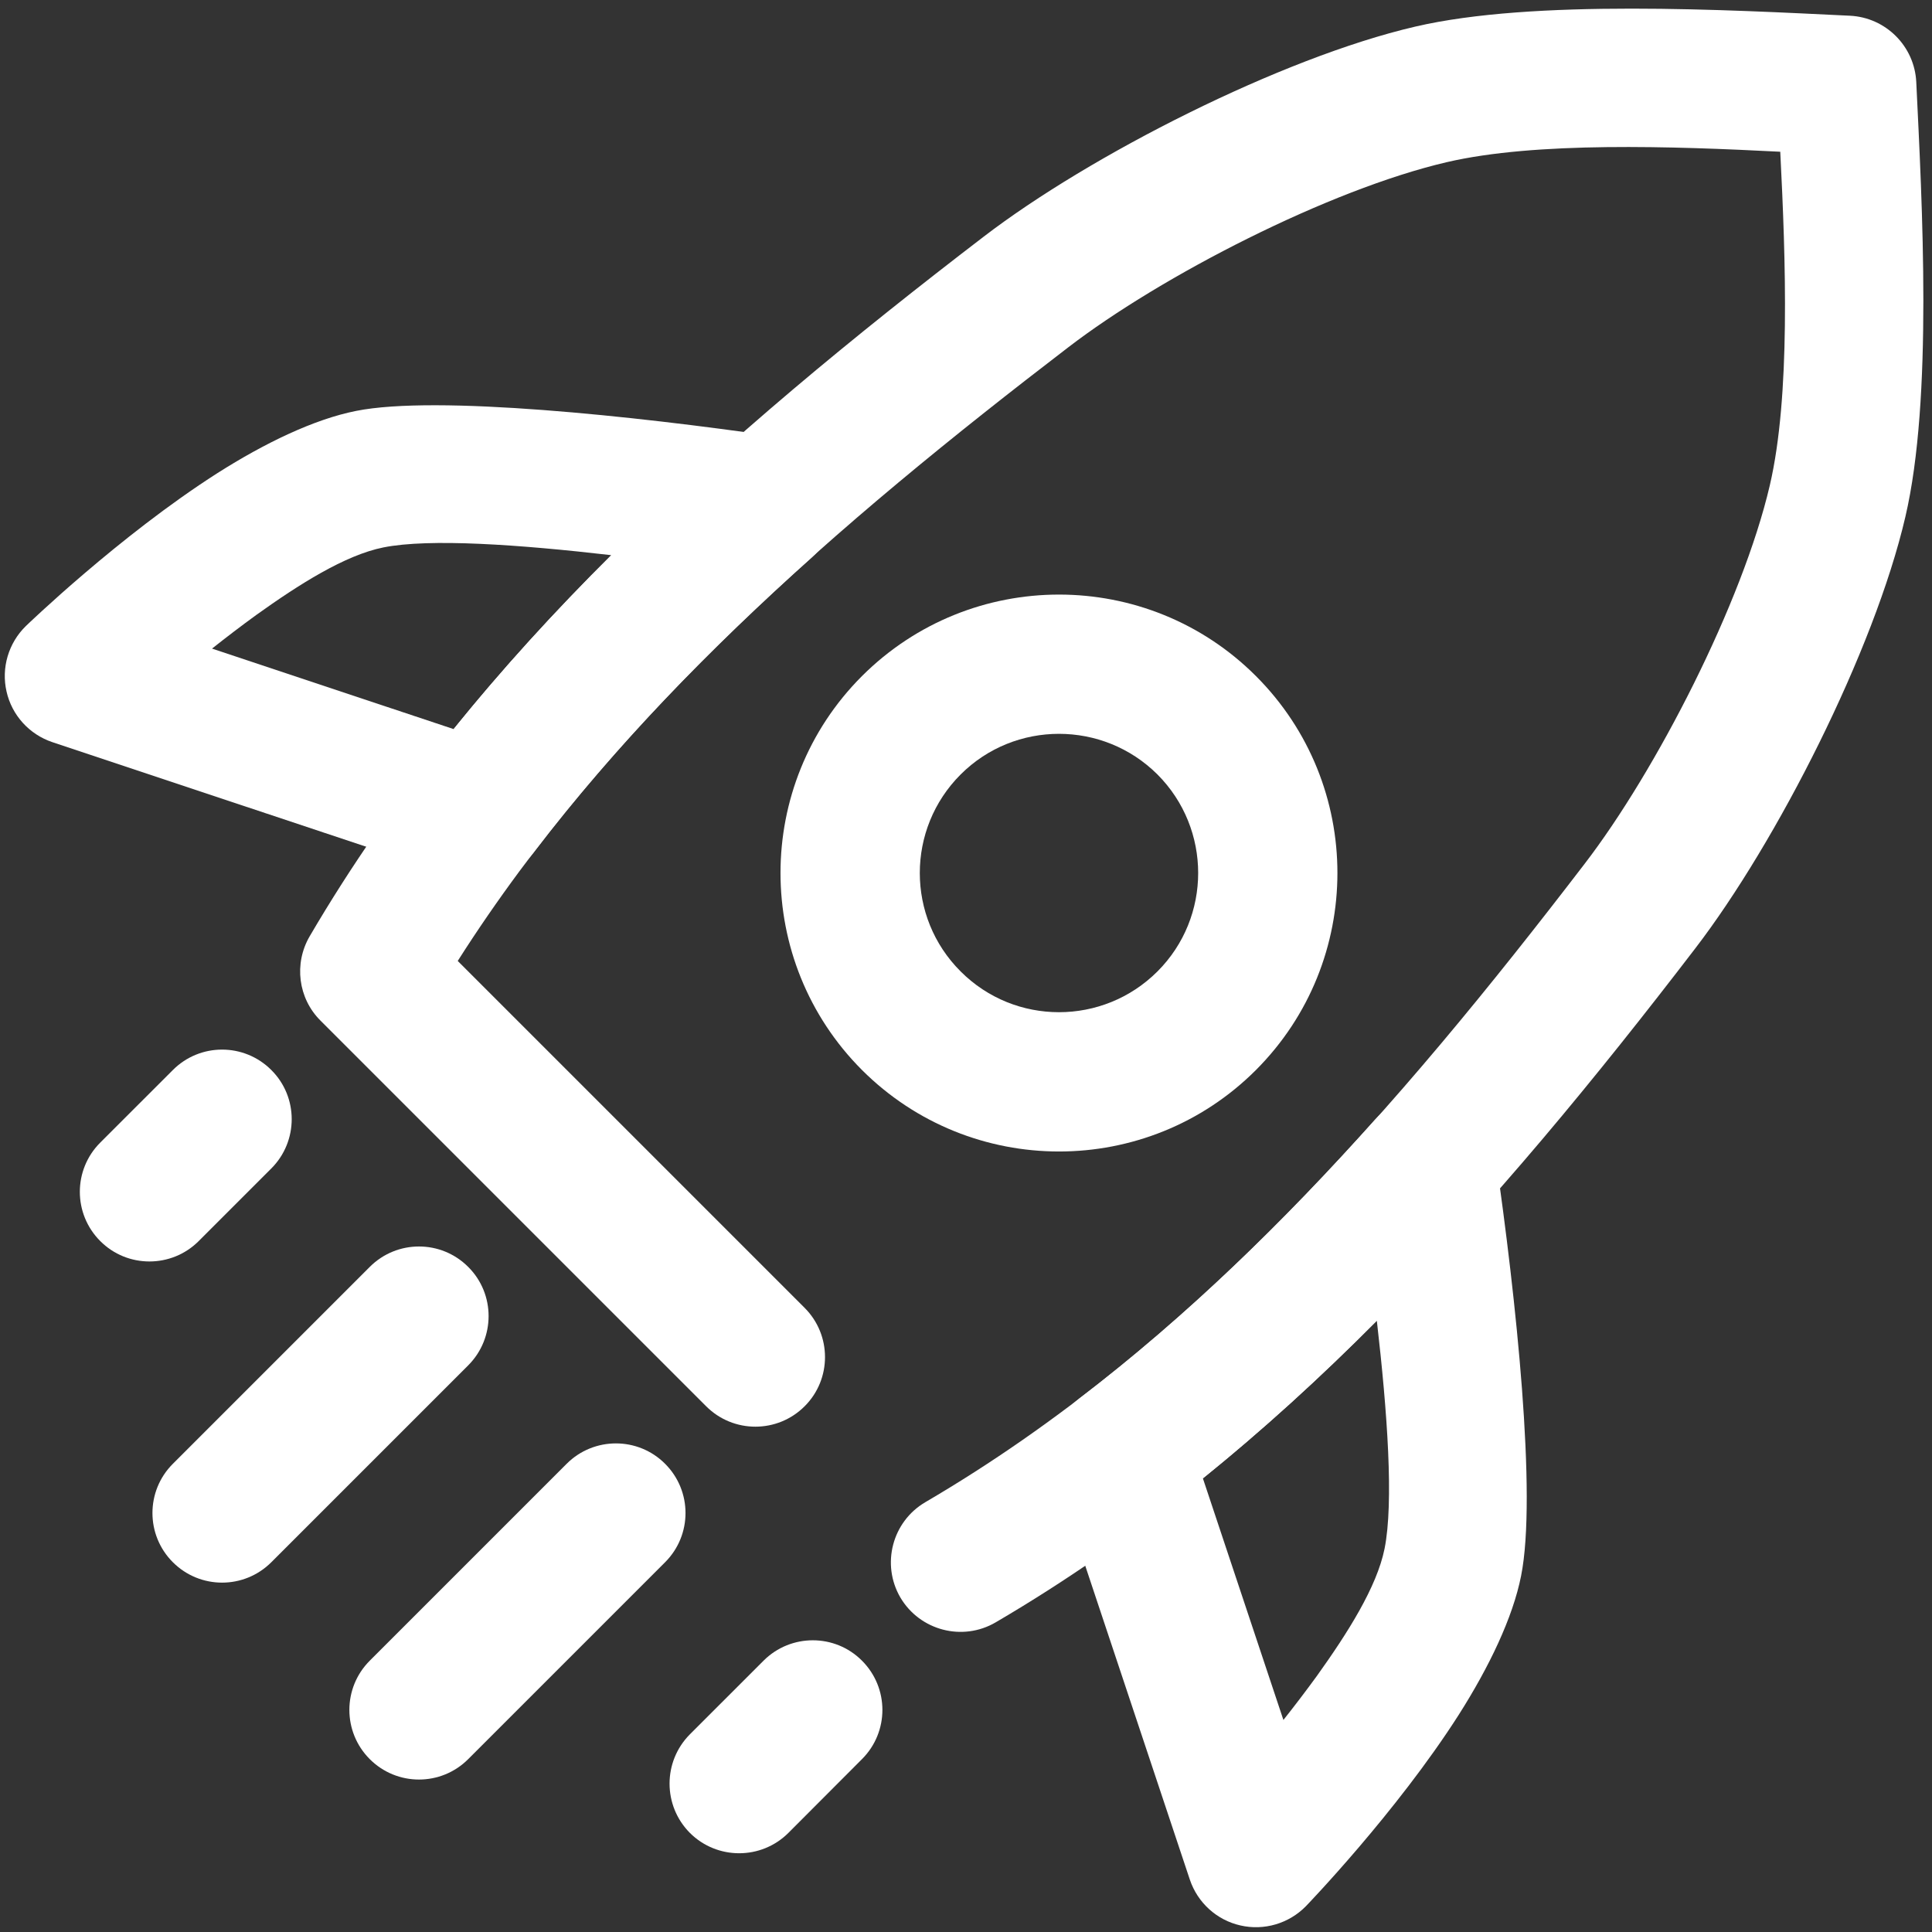
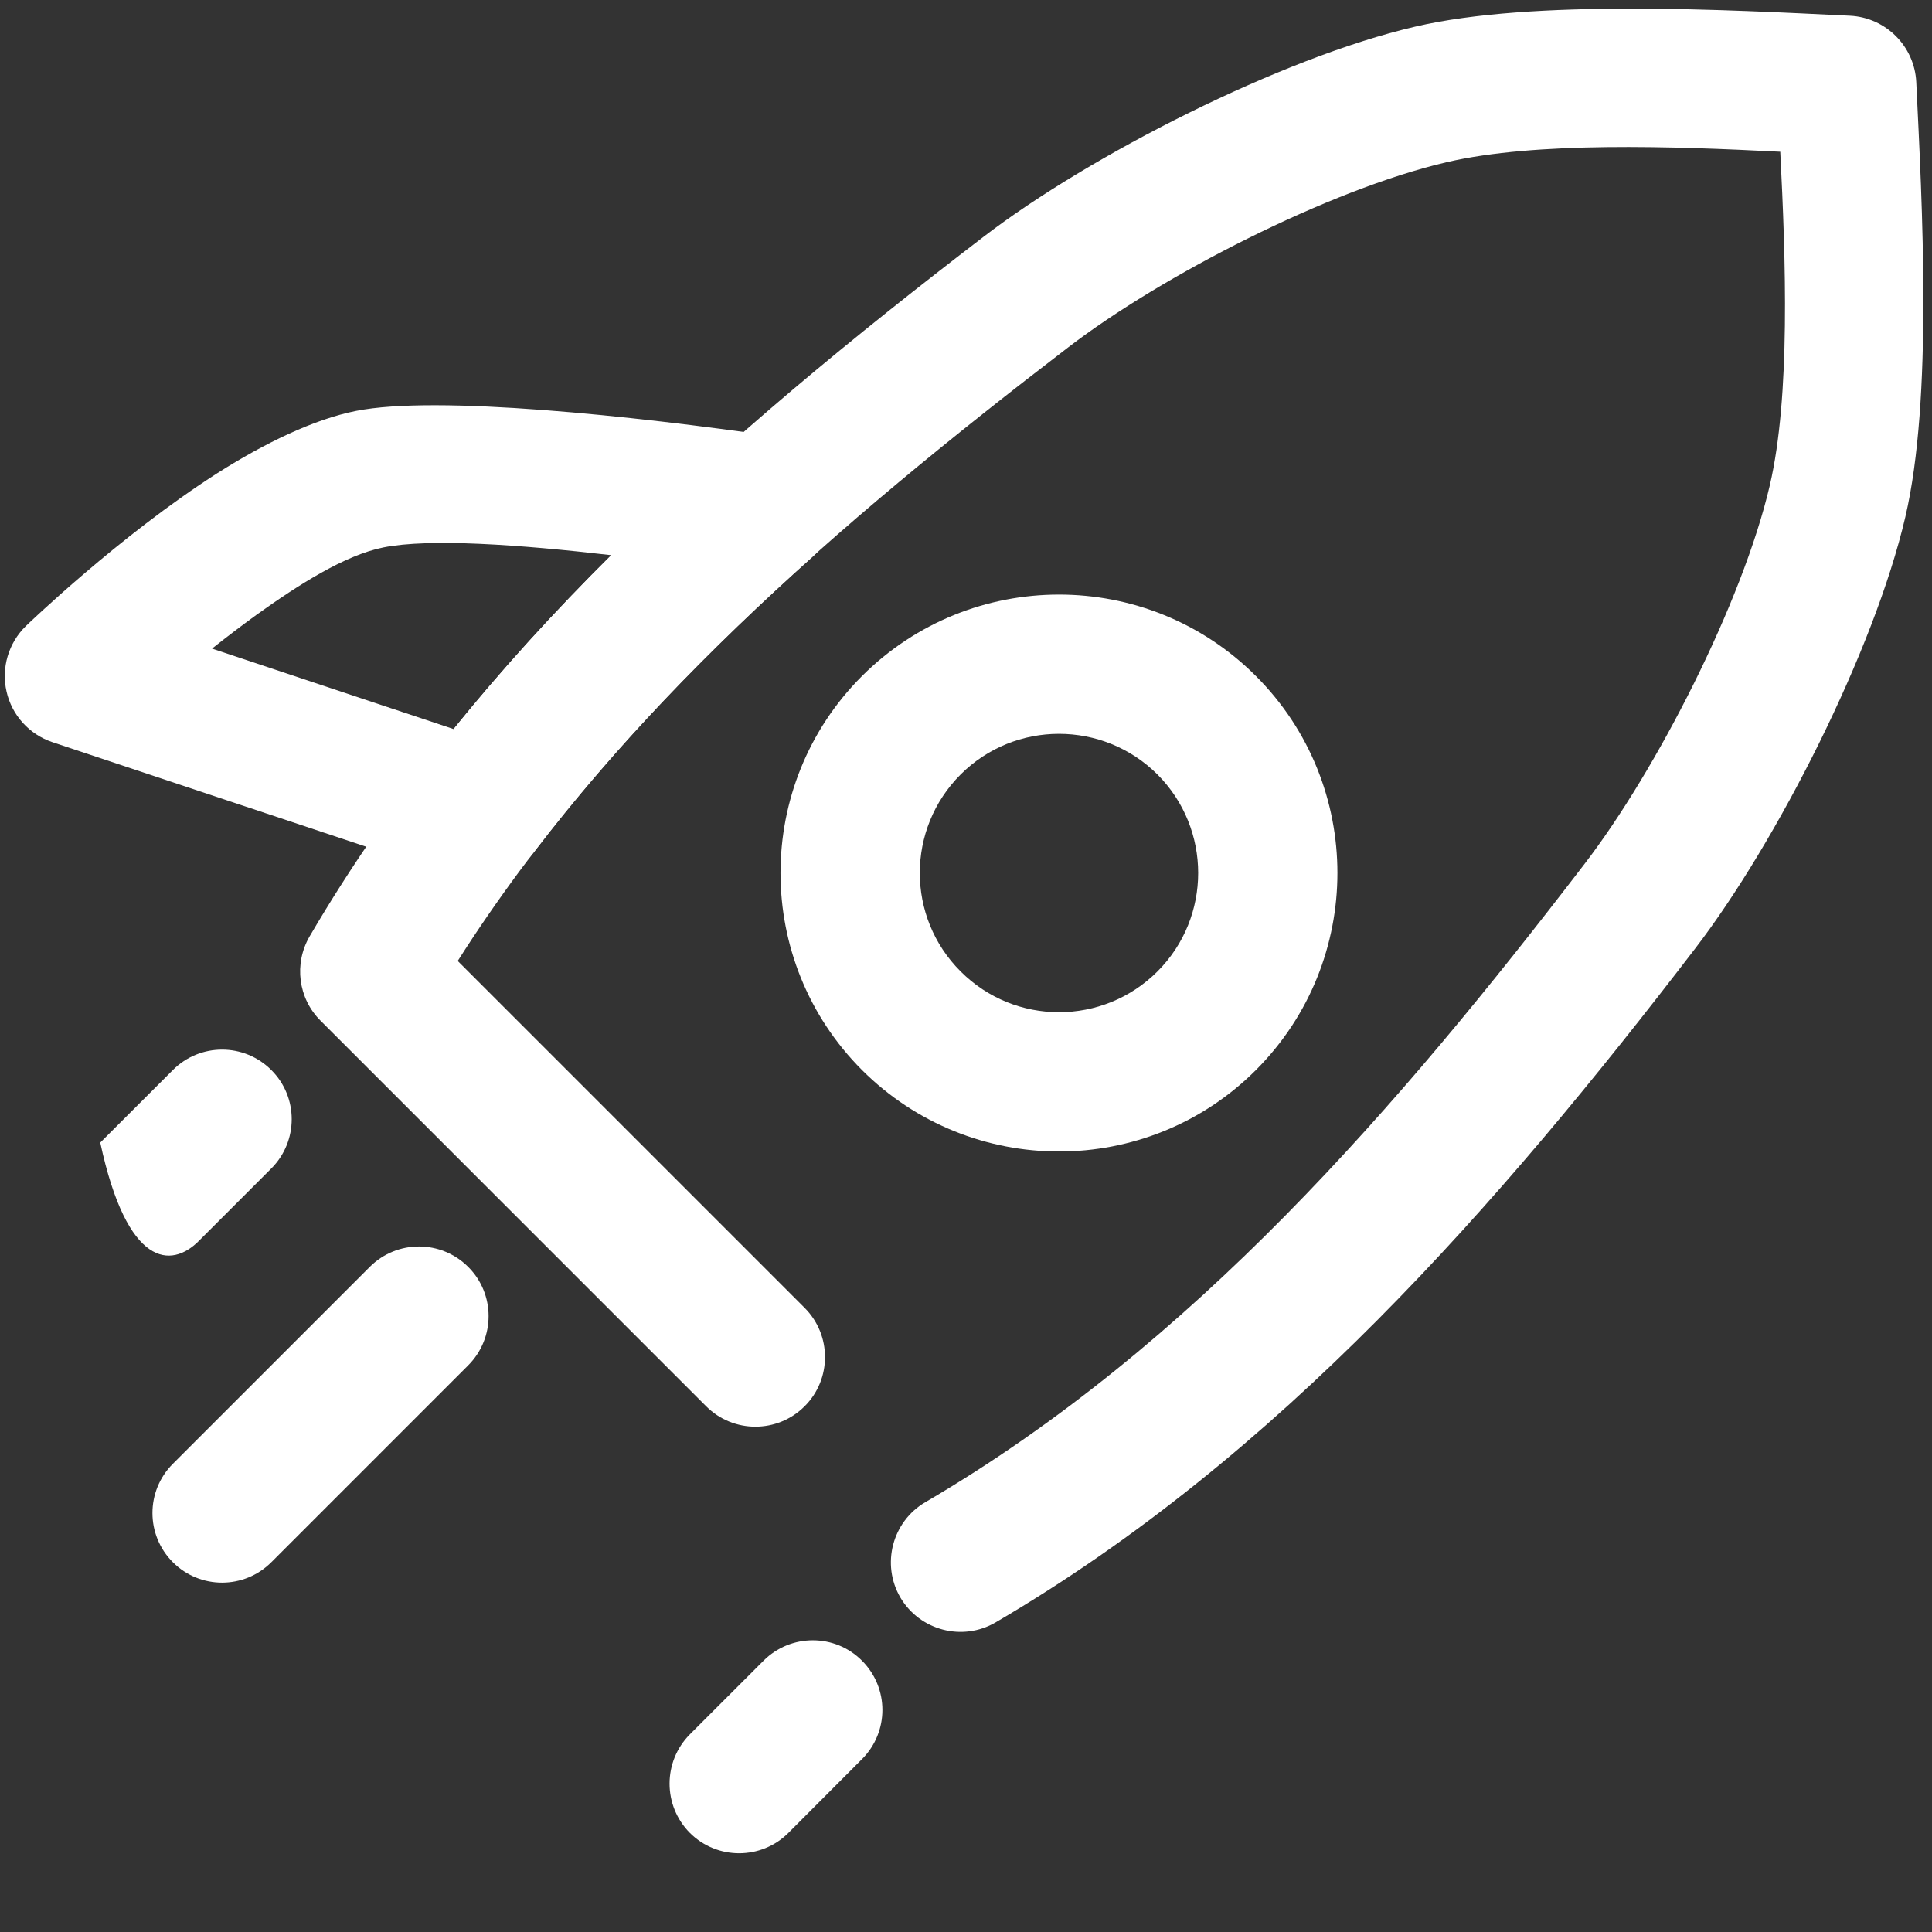
<svg xmlns="http://www.w3.org/2000/svg" fill="#ffffff" height="55.5" preserveAspectRatio="xMidYMid meet" version="1" viewBox="4.3 4.2 55.5 55.5" width="55.5" zoomAndPan="magnify">
  <rect x="4.3" y="4.2" width="55.5" height="55.5" fill="#333333" stroke="none" />
  <g fill-rule="evenodd" id="change1_1">
    <path d="M 40.379 23.621 C 37.258 20.5 32.188 20.5 29.062 23.621 C 25.941 26.742 25.941 31.812 29.062 34.938 C 32.188 38.059 37.258 38.059 40.379 34.938 C 43.5 31.812 43.5 26.742 40.379 23.621 Z M 37.551 26.449 C 39.109 28.012 39.109 30.547 37.551 32.105 C 35.988 33.668 33.453 33.668 31.895 32.105 C 30.332 30.547 30.332 28.012 31.895 26.449 C 33.453 24.891 35.988 24.891 37.551 26.449" fill="inherit" />
    <path d="M 17.449 31.805 L 27.414 41.77 C 28.195 42.551 28.195 43.82 27.414 44.598 C 26.633 45.379 25.367 45.379 24.586 44.598 L 13.508 33.52 C 12.863 32.879 12.738 31.883 13.195 31.098 C 17.957 22.957 25.176 16.656 32.551 11.004 C 35.605 8.66 41.109 5.859 44.953 4.965 C 48.352 4.172 53.953 4.484 57.445 4.652 C 58.473 4.703 59.297 5.527 59.348 6.555 C 59.516 10.047 59.828 15.648 59.035 19.047 C 58.141 22.891 55.34 28.395 52.996 31.449 C 47.344 38.824 41.043 46.043 32.902 50.805 C 31.949 51.363 30.723 51.039 30.164 50.09 C 29.609 49.137 29.93 47.91 30.883 47.352 C 38.574 42.852 44.48 35.984 49.82 29.016 C 51.879 26.336 54.355 21.512 55.141 18.141 C 55.738 15.578 55.598 11.645 55.441 8.559 C 52.355 8.402 48.422 8.262 45.859 8.859 C 42.488 9.645 37.664 12.121 34.984 14.18 C 28.418 19.211 21.938 24.746 17.449 31.805" fill="inherit" />
    <path d="M 27.629 20.207 C 28.207 19.691 28.434 18.883 28.207 18.141 C 27.984 17.395 27.348 16.848 26.582 16.738 C 22.531 16.152 16.832 15.543 14.531 16.004 C 13.328 16.242 11.914 16.922 10.543 17.793 C 7.723 19.594 5.043 22.184 5.043 22.184 C 4.543 22.672 4.332 23.387 4.488 24.066 C 4.641 24.746 5.141 25.297 5.805 25.52 L 17.398 29.383 C 18.211 29.656 19.102 29.379 19.621 28.703 C 21.984 25.605 24.719 22.812 27.629 20.207 Z M 21.859 20.148 C 19.223 19.844 16.637 19.66 15.312 19.926 C 14.207 20.148 12.883 20.992 11.66 21.867 C 11.219 22.188 10.789 22.516 10.391 22.832 L 17.332 25.145 C 18.742 23.395 20.262 21.734 21.859 20.148" fill="inherit" />
-     <path d="M 47.262 37.418 C 47.152 36.652 46.605 36.016 45.859 35.793 C 45.117 35.566 44.309 35.793 43.793 36.371 C 41.188 39.281 38.395 42.016 35.297 44.379 C 34.621 44.898 34.344 45.789 34.617 46.602 L 38.48 58.195 C 38.703 58.859 39.254 59.359 39.934 59.512 C 40.613 59.668 41.328 59.457 41.816 58.957 C 41.816 58.957 44.406 56.277 46.207 53.457 C 47.078 52.086 47.758 50.672 47.996 49.469 C 48.457 47.168 47.848 41.469 47.262 37.418 Z M 43.852 42.141 C 42.266 43.738 40.605 45.258 38.855 46.668 L 41.168 53.609 C 41.484 53.211 41.812 52.781 42.133 52.34 C 43.008 51.117 43.852 49.793 44.074 48.688 C 44.34 47.363 44.156 44.777 43.852 42.141" fill="inherit" />
-     <path d="M 9.266 34.938 L 7.18 37.023 C 6.398 37.805 6.398 39.07 7.18 39.852 C 7.957 40.633 9.227 40.633 10.008 39.852 L 12.094 37.766 C 12.875 36.984 12.875 35.715 12.094 34.938 C 11.312 34.156 10.047 34.156 9.266 34.938" fill="inherit" />
+     <path d="M 9.266 34.938 L 7.18 37.023 C 7.957 40.633 9.227 40.633 10.008 39.852 L 12.094 37.766 C 12.875 36.984 12.875 35.715 12.094 34.938 C 11.312 34.156 10.047 34.156 9.266 34.938" fill="inherit" />
    <path d="M 14.922 40.594 L 9.266 46.25 C 8.484 47.031 8.484 48.297 9.266 49.078 C 10.047 49.859 11.312 49.859 12.094 49.078 L 17.75 43.422 C 18.531 42.641 18.531 41.371 17.75 40.594 C 16.969 39.812 15.703 39.812 14.922 40.594" fill="inherit" />
-     <path d="M 20.578 46.25 L 14.922 51.906 C 14.141 52.688 14.141 53.953 14.922 54.734 C 15.703 55.516 16.969 55.516 17.75 54.734 L 23.406 49.078 C 24.188 48.297 24.188 47.031 23.406 46.25 C 22.629 45.469 21.359 45.469 20.578 46.25" fill="inherit" />
    <path d="M 26.234 51.906 L 24.117 54.023 C 23.34 54.805 23.34 56.07 24.117 56.852 C 24.898 57.633 26.168 57.633 26.949 56.852 L 29.062 54.734 C 29.844 53.953 29.844 52.688 29.062 51.906 C 28.285 51.125 27.016 51.125 26.234 51.906" fill="inherit" />
  </g>
</svg>